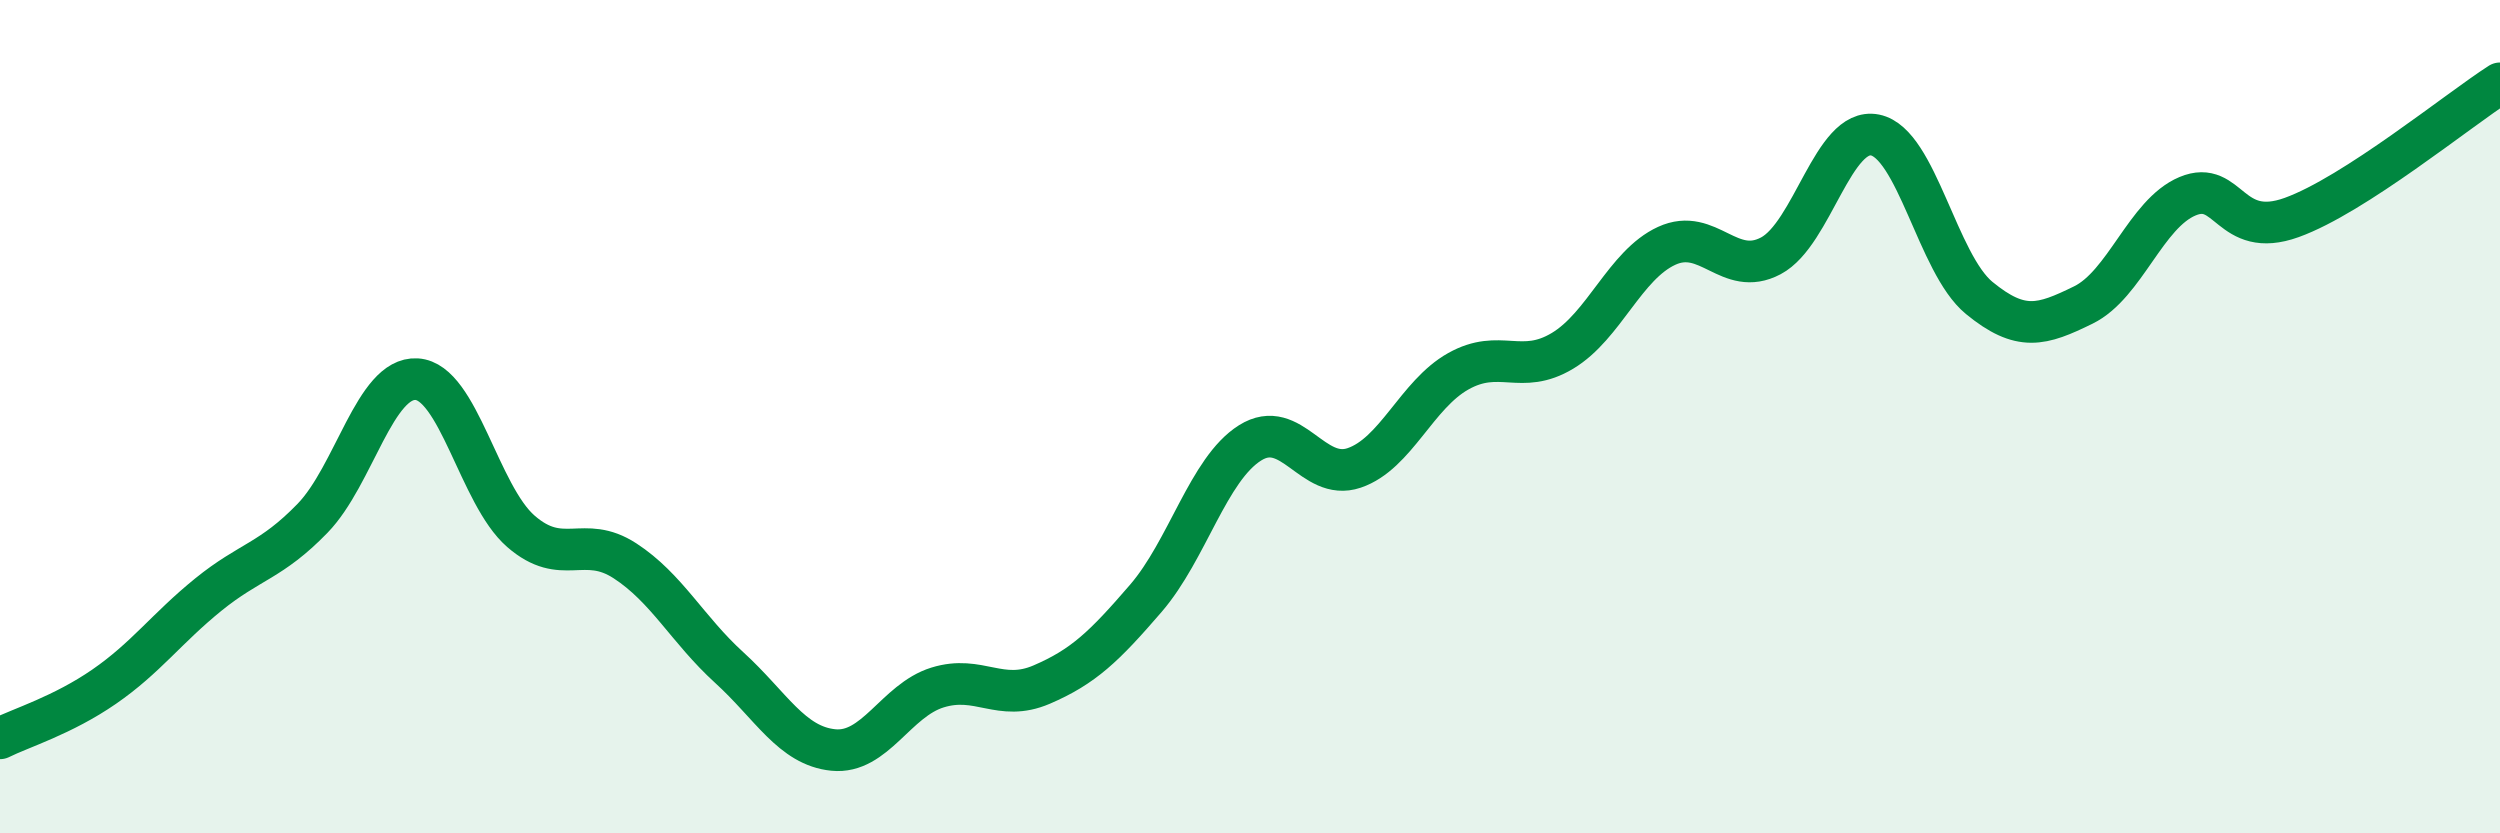
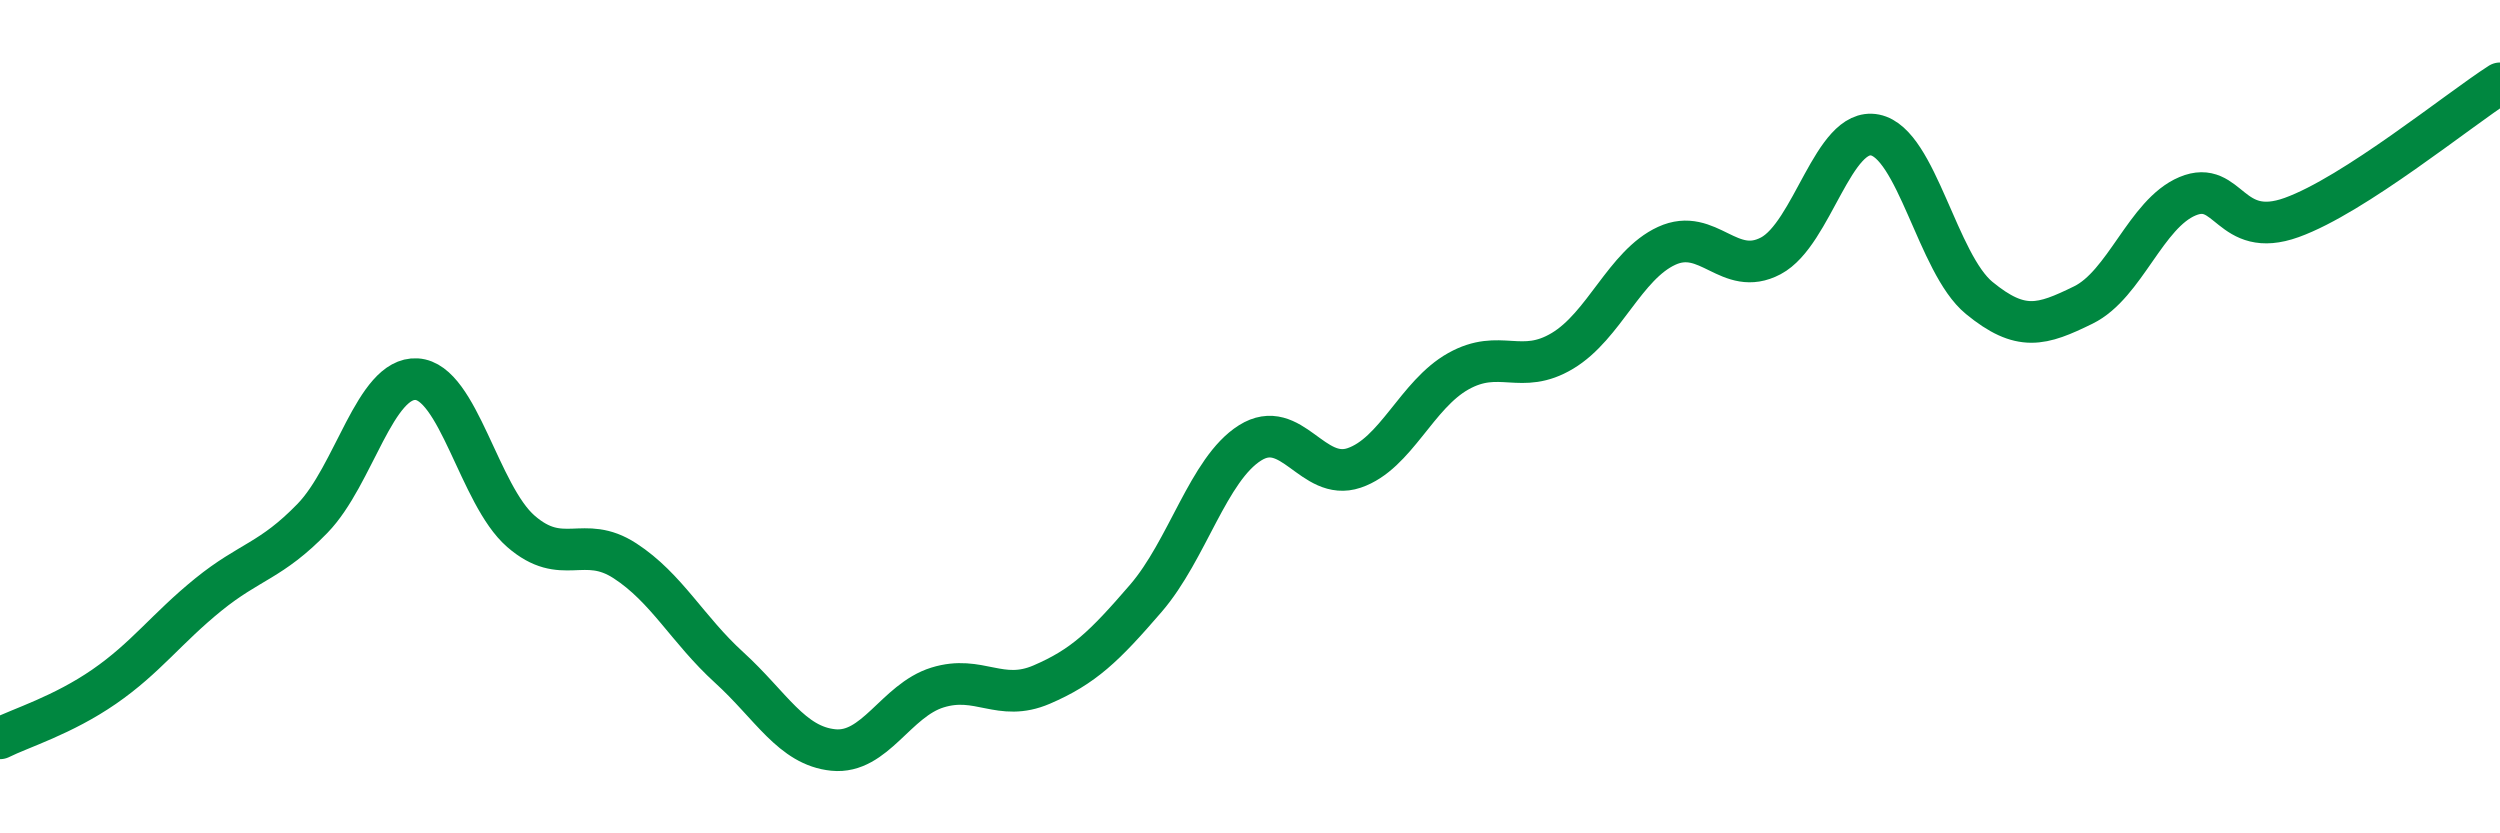
<svg xmlns="http://www.w3.org/2000/svg" width="60" height="20" viewBox="0 0 60 20">
-   <path d="M 0,17.72 C 0.5,17.47 1.5,17.17 2.5,16.48 C 3.5,15.79 4,15.08 5,14.27 C 6,13.46 6.5,13.47 7.5,12.44 C 8.5,11.41 9,9.04 10,9.1 C 11,9.16 11.5,11.88 12.5,12.75 C 13.5,13.62 14,12.81 15,13.46 C 16,14.11 16.5,15.11 17.5,16.02 C 18.5,16.93 19,17.9 20,18 C 21,18.1 21.5,16.81 22.5,16.5 C 23.5,16.19 24,16.86 25,16.43 C 26,16 26.5,15.52 27.5,14.36 C 28.5,13.2 29,11.26 30,10.63 C 31,10 31.5,11.57 32.5,11.23 C 33.5,10.89 34,9.47 35,8.91 C 36,8.35 36.5,9.02 37.5,8.42 C 38.5,7.82 39,6.36 40,5.9 C 41,5.44 41.5,6.67 42.5,6.14 C 43.5,5.61 44,3.04 45,3.24 C 46,3.44 46.5,6.33 47.5,7.15 C 48.5,7.97 49,7.81 50,7.32 C 51,6.83 51.5,5.13 52.5,4.71 C 53.5,4.29 53.5,5.76 55,5.22 C 56.5,4.68 59,2.64 60,2L60 20L0 20Z" fill="#008740" opacity="0.1" stroke-linecap="round" stroke-linejoin="round" />
  <path d="M 0,17.72 C 0.5,17.47 1.5,17.17 2.5,16.48 C 3.5,15.79 4,15.08 5,14.27 C 6,13.46 6.5,13.47 7.5,12.44 C 8.5,11.41 9,9.04 10,9.1 C 11,9.16 11.5,11.88 12.5,12.75 C 13.5,13.62 14,12.81 15,13.46 C 16,14.11 16.5,15.11 17.5,16.02 C 18.5,16.93 19,17.9 20,18 C 21,18.1 21.5,16.81 22.5,16.5 C 23.5,16.19 24,16.86 25,16.43 C 26,16 26.5,15.52 27.5,14.36 C 28.5,13.2 29,11.26 30,10.63 C 31,10 31.5,11.57 32.5,11.23 C 33.5,10.89 34,9.47 35,8.91 C 36,8.35 36.5,9.02 37.5,8.42 C 38.5,7.82 39,6.36 40,5.9 C 41,5.44 41.5,6.67 42.5,6.14 C 43.5,5.61 44,3.04 45,3.24 C 46,3.44 46.5,6.33 47.5,7.15 C 48.5,7.97 49,7.81 50,7.32 C 51,6.83 51.5,5.13 52.5,4.71 C 53.5,4.29 53.5,5.76 55,5.22 C 56.5,4.68 59,2.64 60,2" stroke="#008740" stroke-width="1" fill="none" stroke-linecap="round" stroke-linejoin="round" />
</svg>